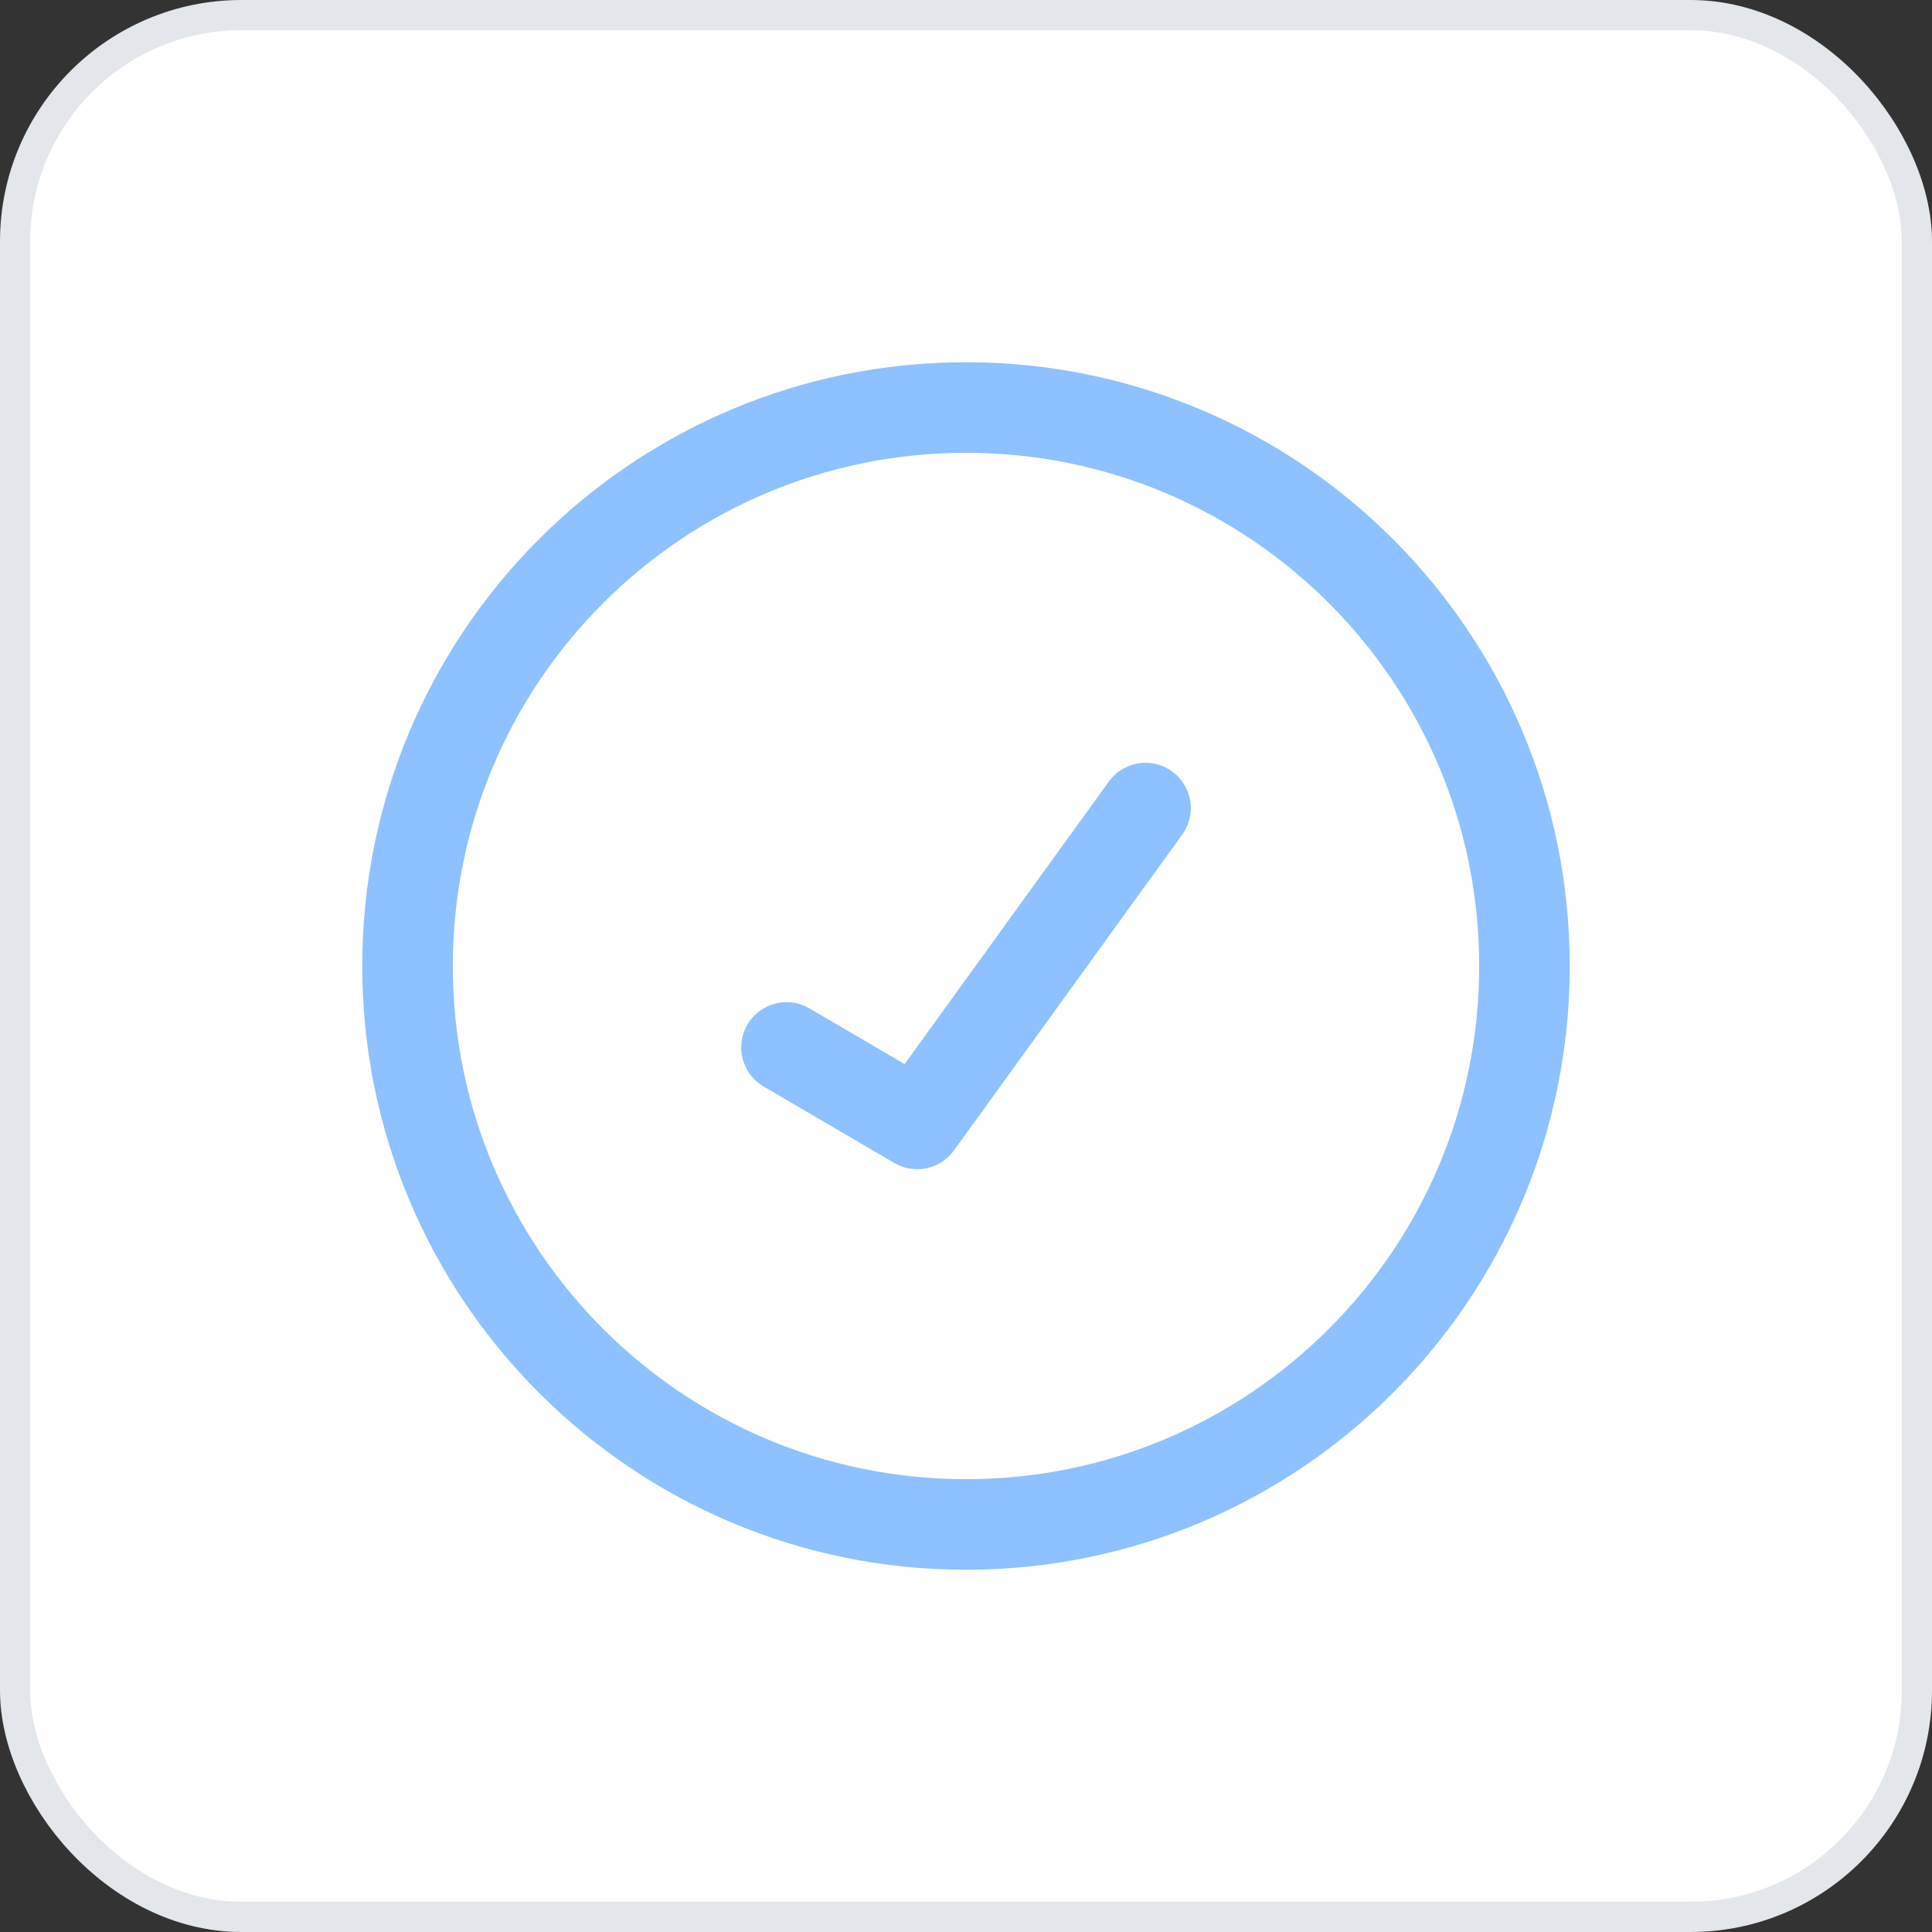
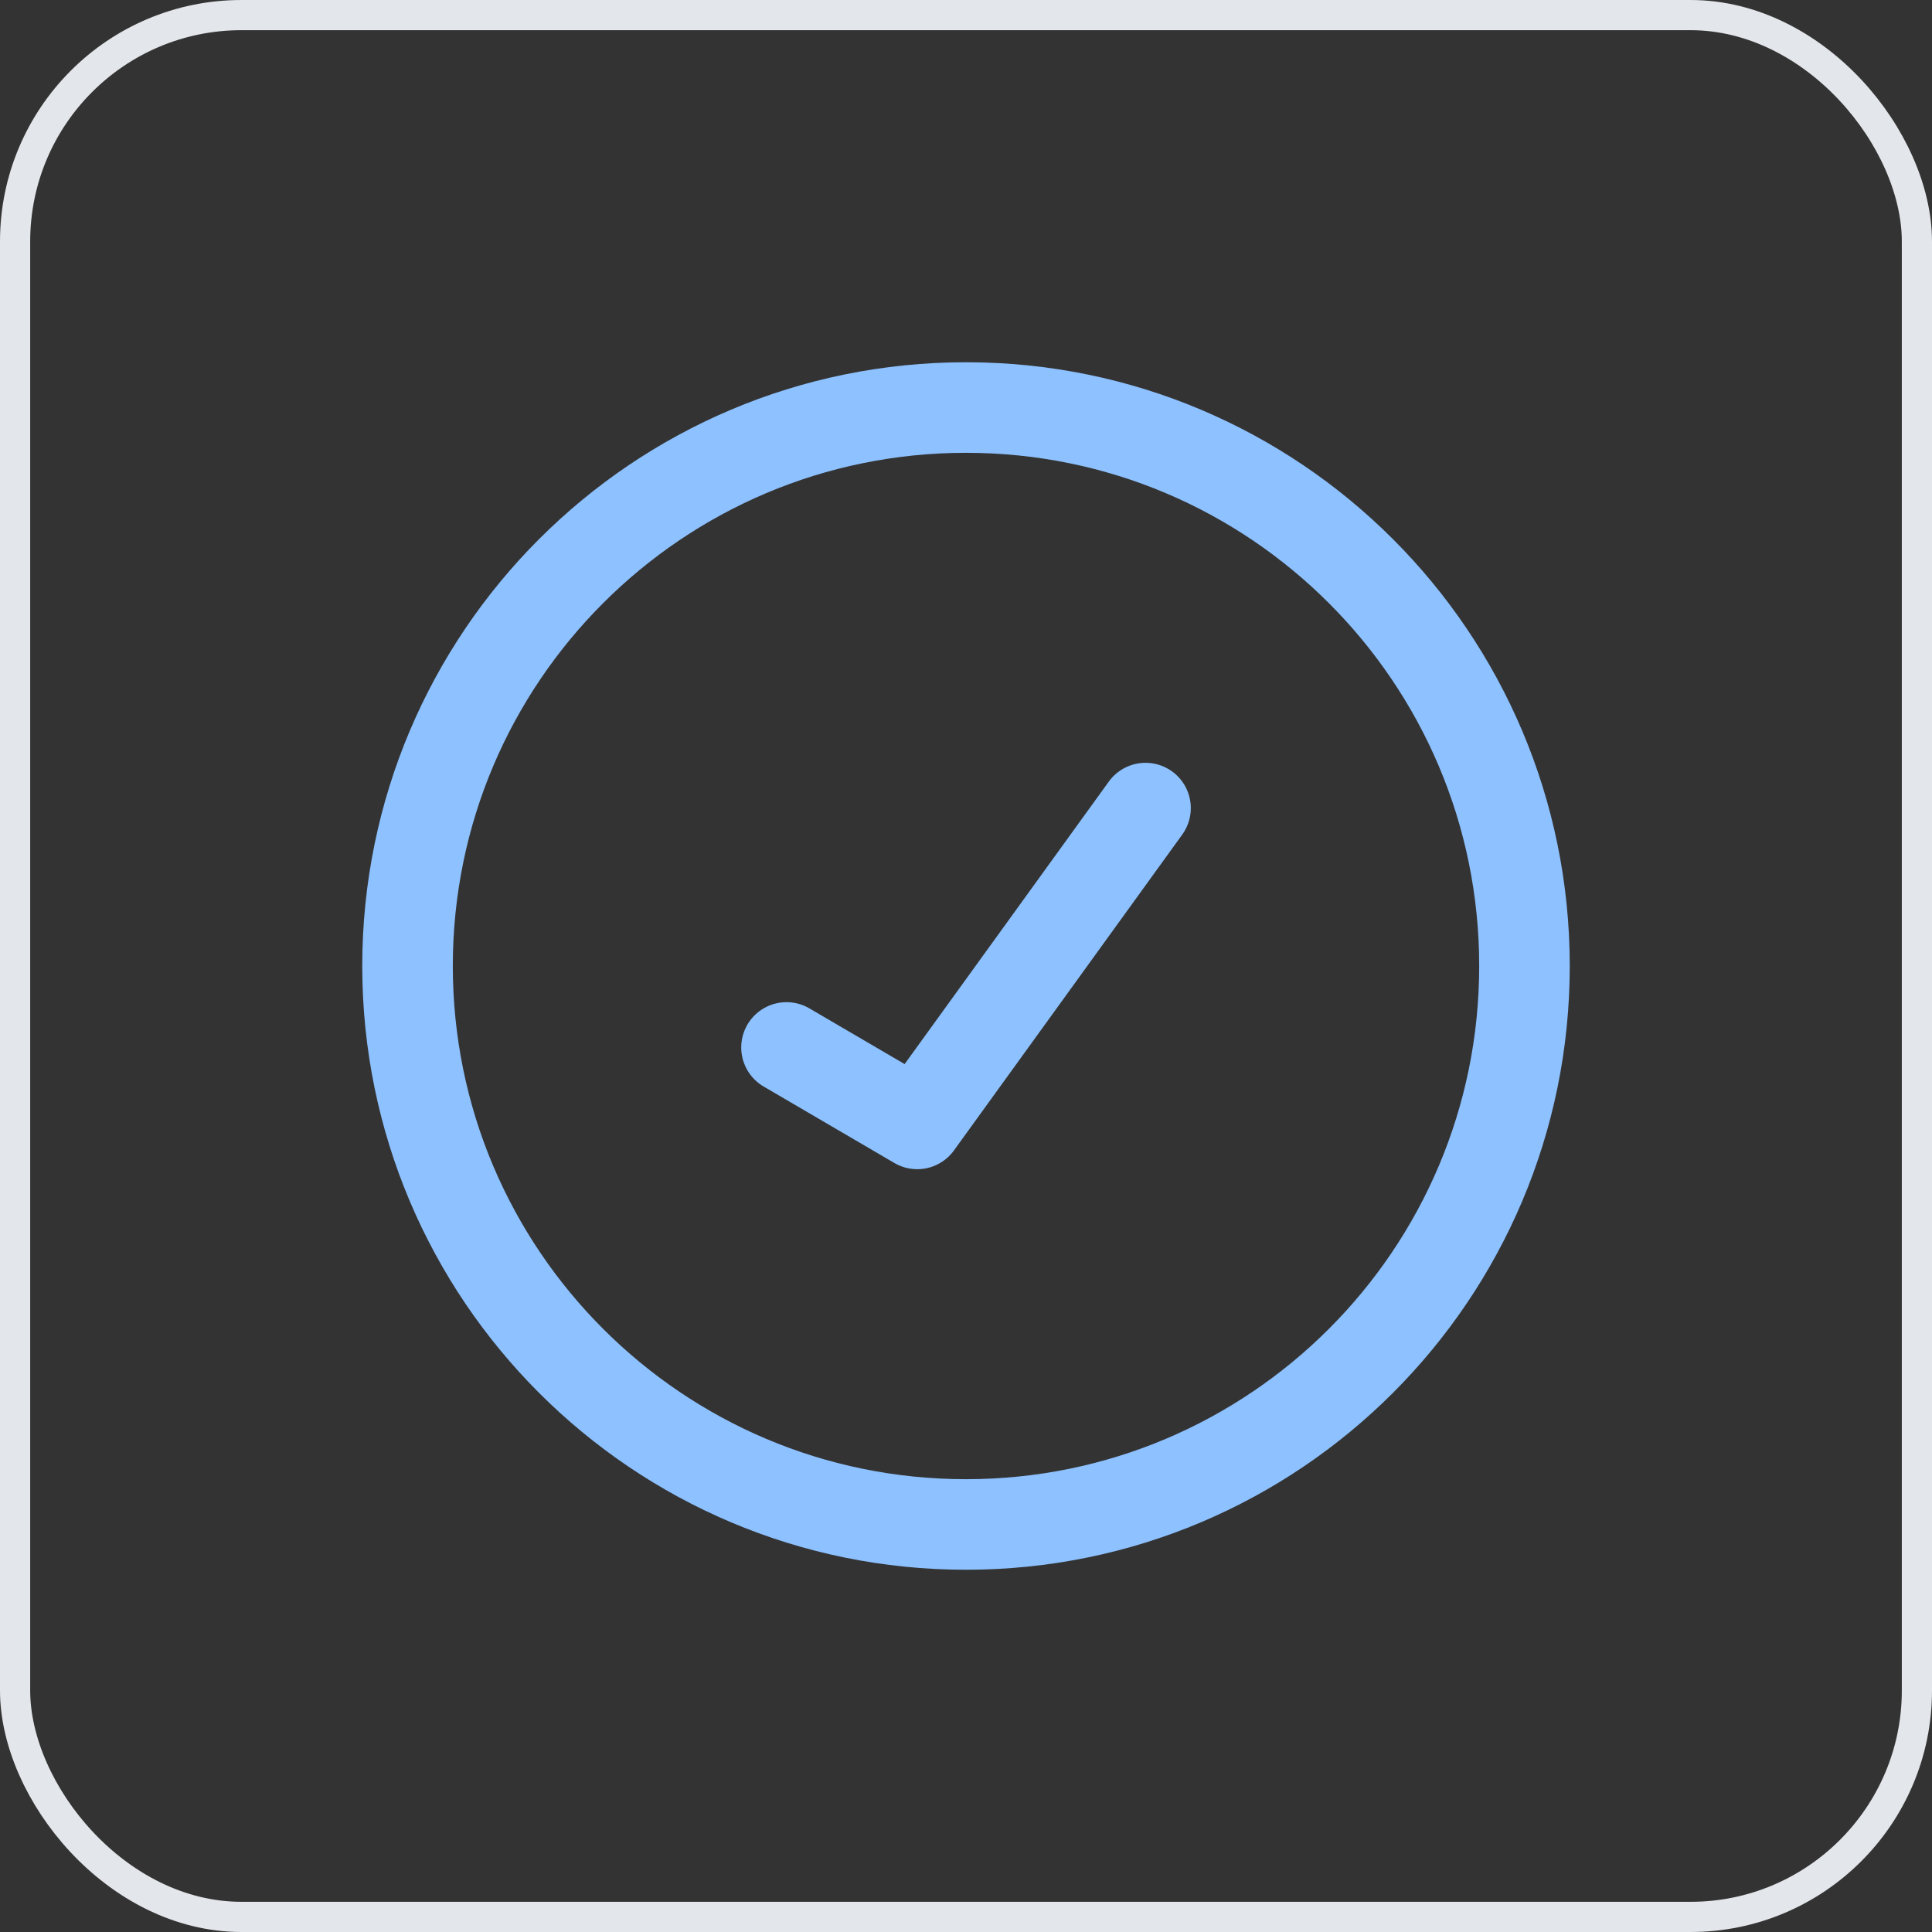
<svg xmlns="http://www.w3.org/2000/svg" width="64" height="64" viewBox="0 0 64 64" fill="none">
  <rect x="0" y="0" width="64" height="64" fill="#333333" stroke="none" />
-   <rect x="0.5" y="0.5" width="63" height="63" rx="7.5" fill="white" />
  <rect x="0.5" y="0.5" width="63" height="63" rx="7.5" stroke="#E3E6EA" />
  <path d="M26.054 34.698L30.385 37.231L37.947 26.769M13.5 32C13.5 21.783 21.783 13.5 32 13.5C42.217 13.5 50.5 21.783 50.5 32C50.5 42.217 42.217 50.5 32 50.5C21.783 50.5 13.5 42.217 13.5 32Z" stroke="#8DC1FF" stroke-width="3" stroke-linecap="round" stroke-linejoin="round" />
</svg>